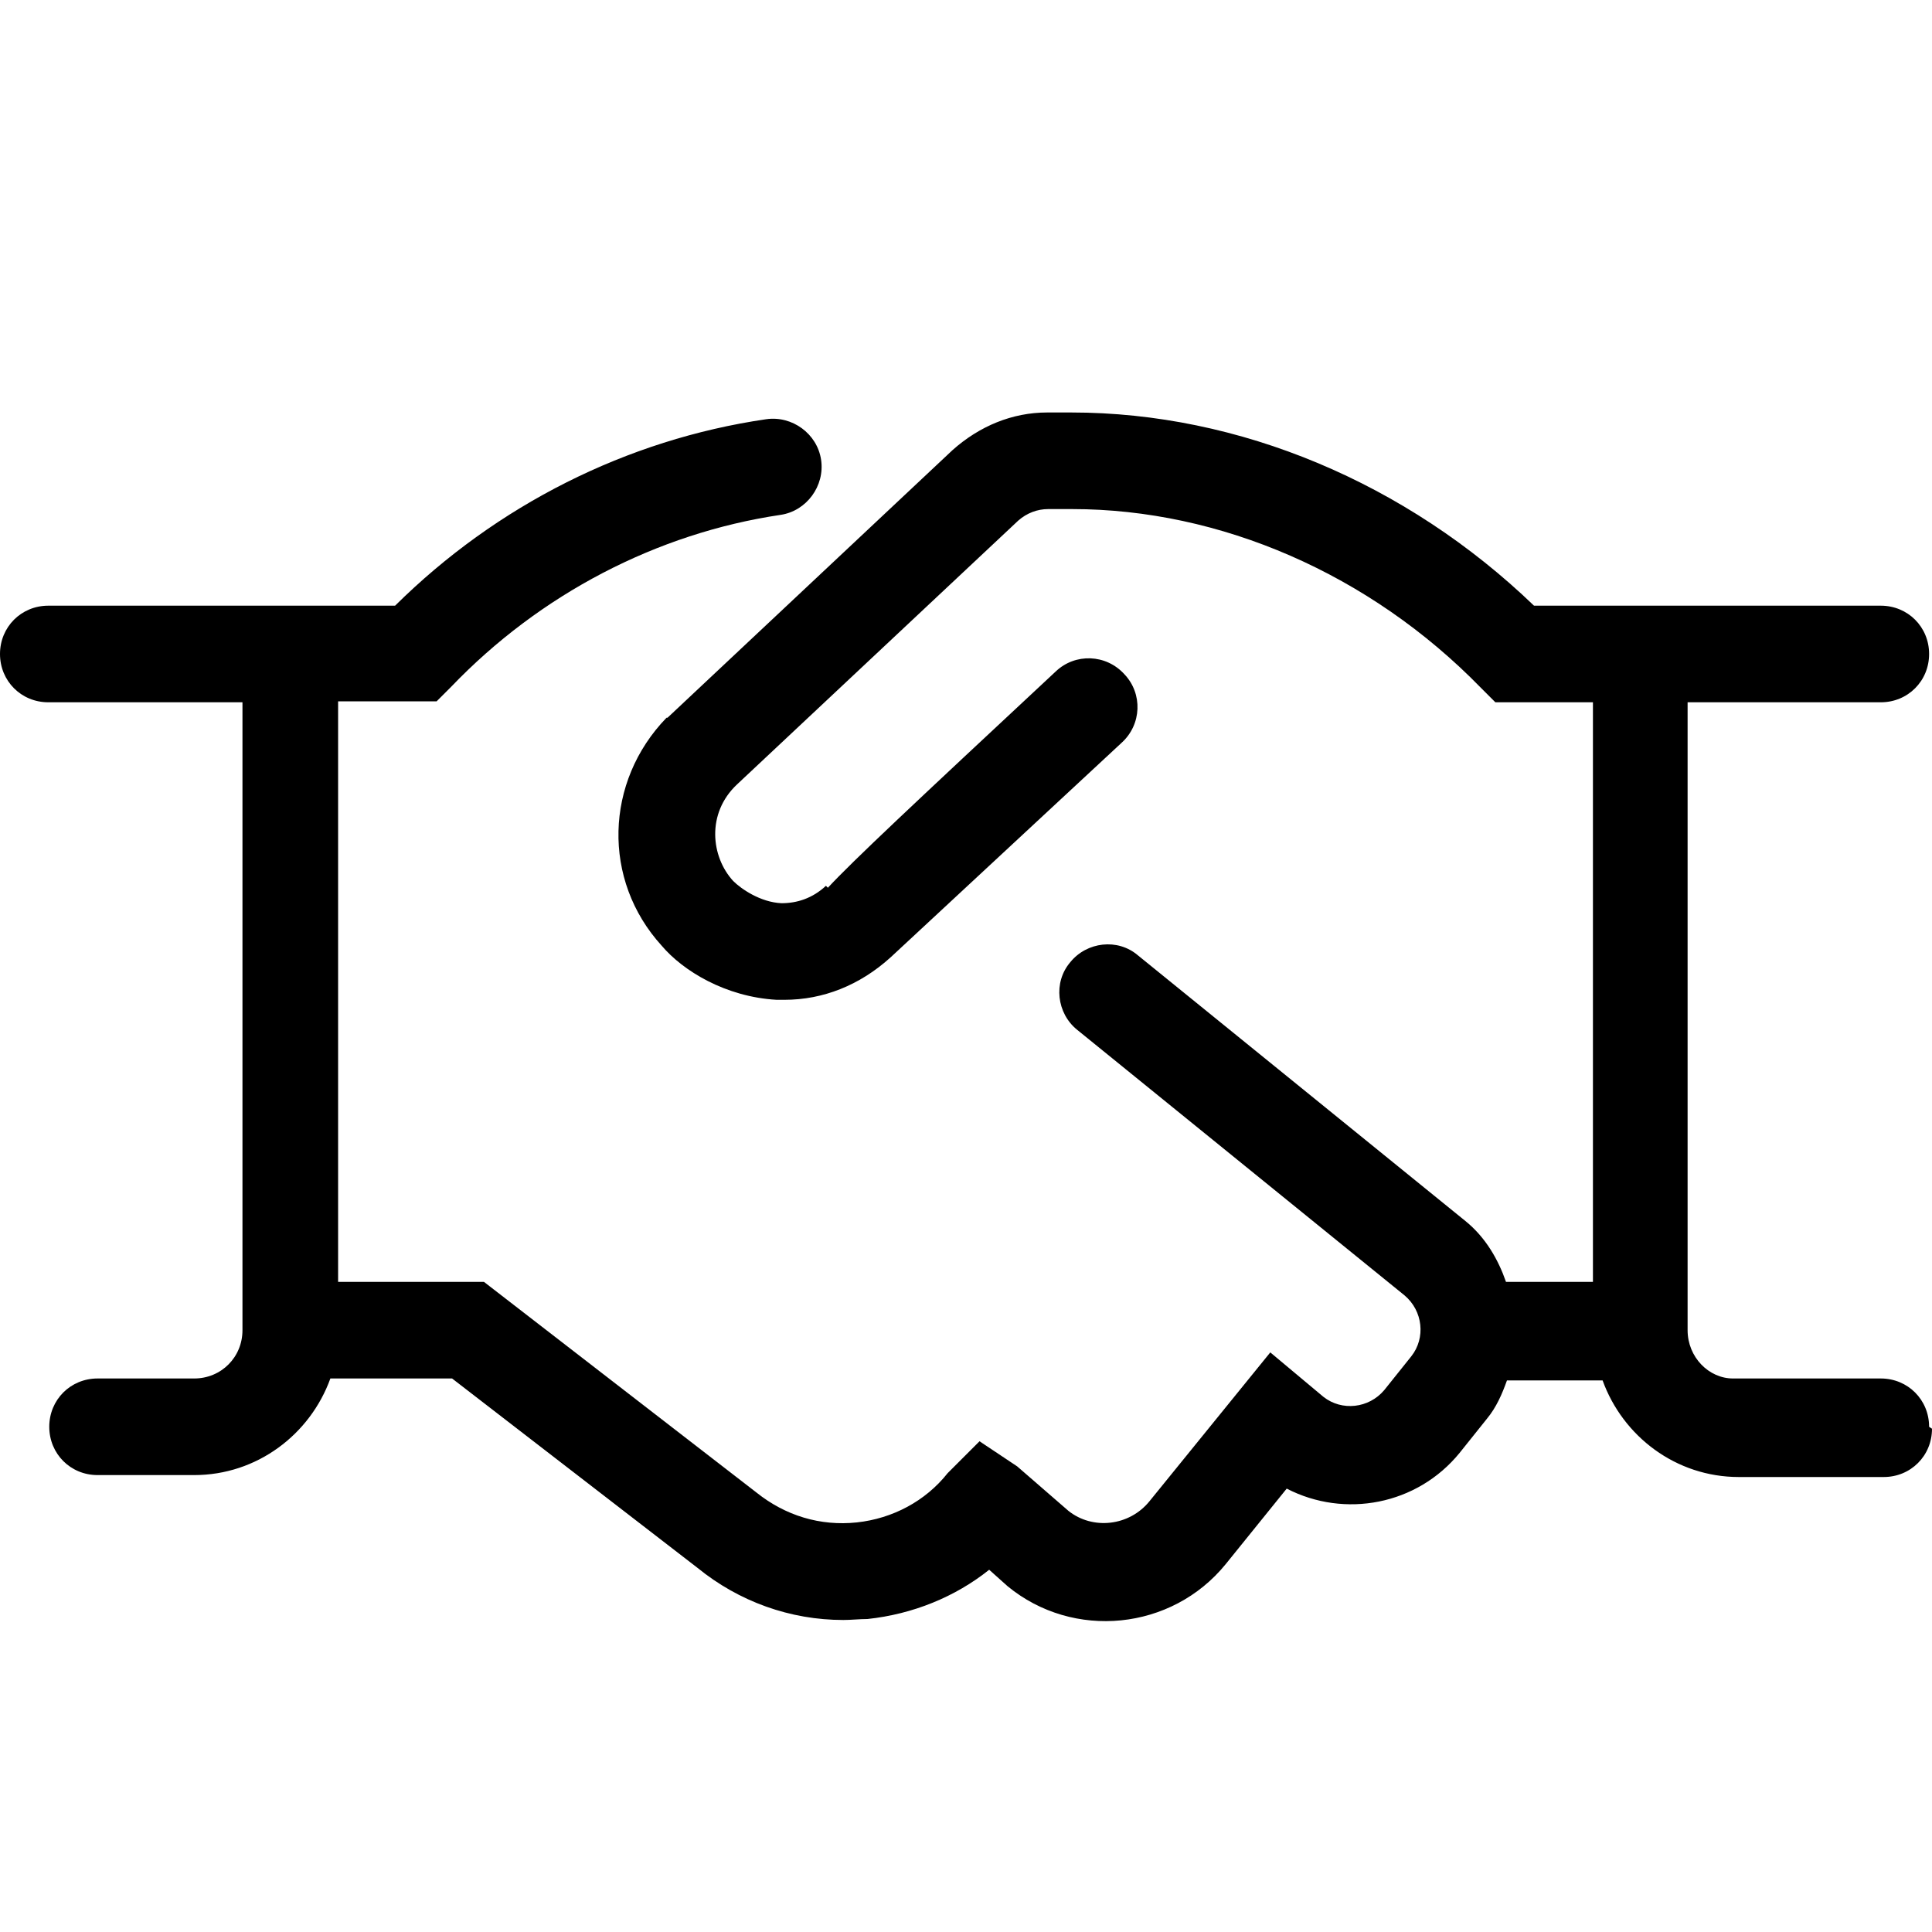
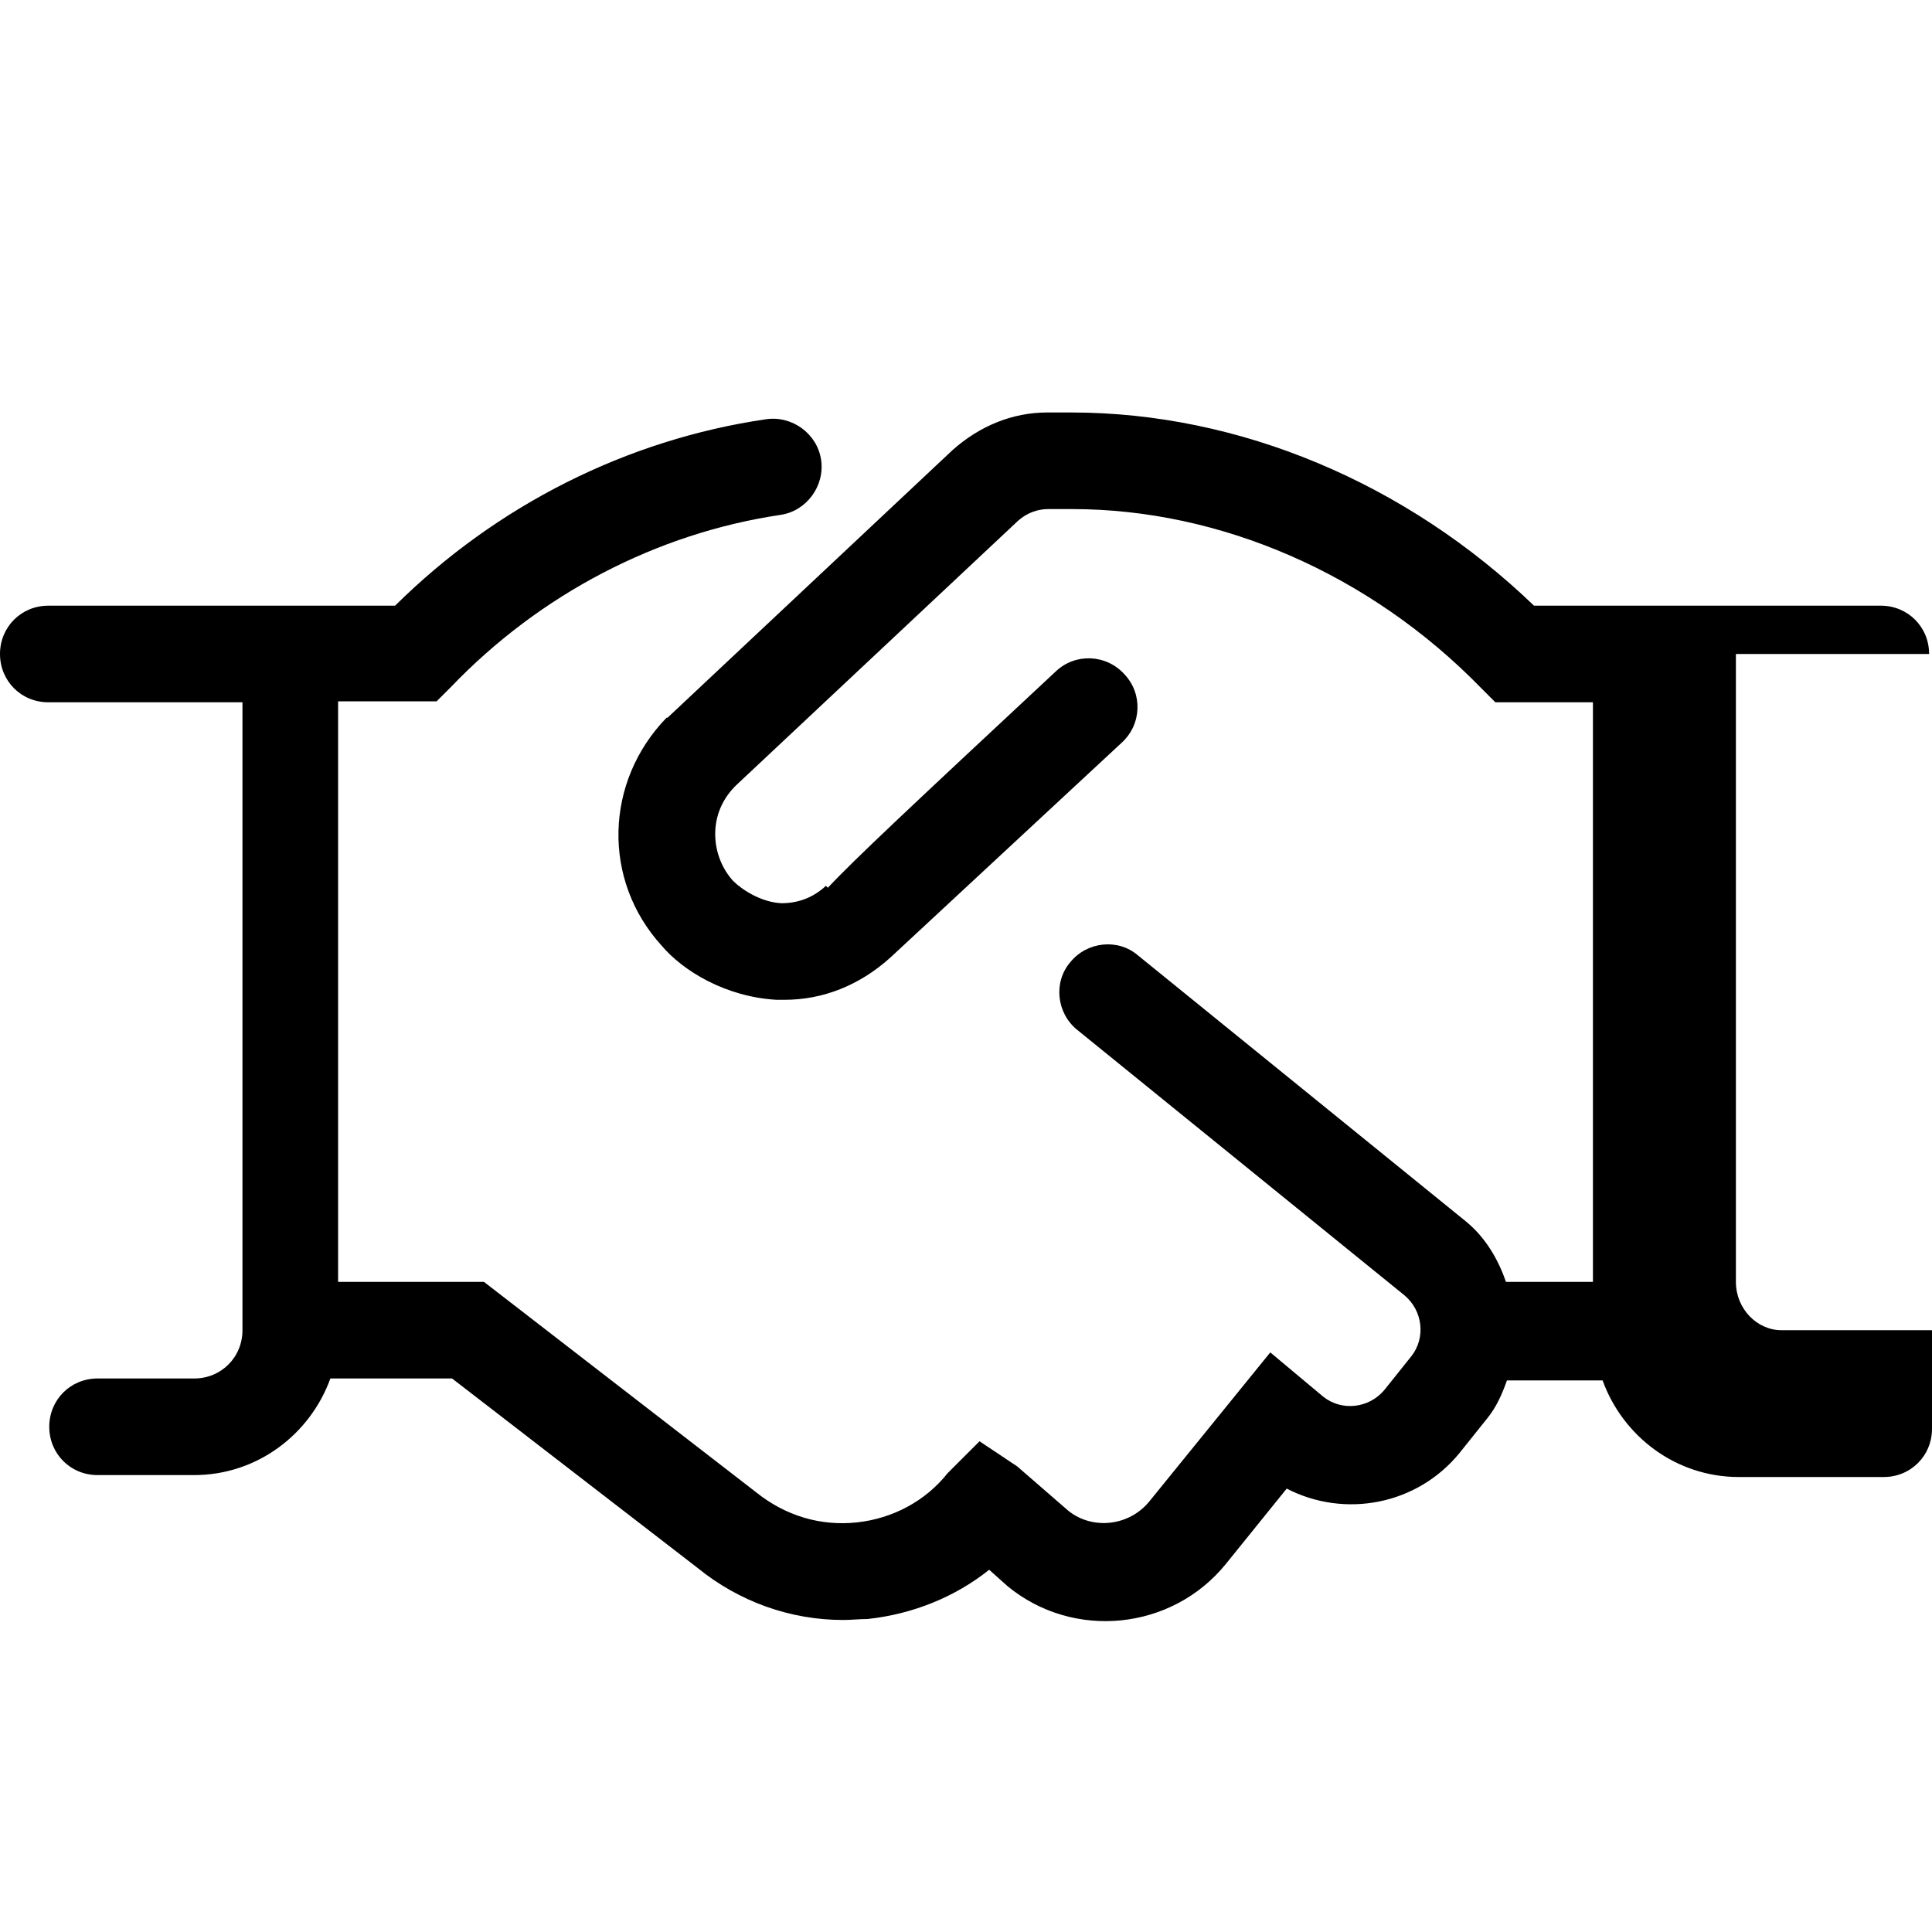
<svg xmlns="http://www.w3.org/2000/svg" id="b" viewBox="0 0 20 20">
-   <path class="d" d="m20,14.79c0,.28-.22.5-.5.5h-1.5c-.65,0-1.2-.42-1.41-1h-.99c-.05.14-.11.28-.21.4l-.28.35c-.44.54-1.19.68-1.79.37l-.63.78c-.56.69-1.58.79-2.26.23l-.19-.17c-.35.28-.79.46-1.26.51-.08,0-.17.01-.25.01-.55,0-1.08-.19-1.51-.54l-2.54-1.96h-1.26c-.21.58-.76,1-1.41,1h-1c-.28,0-.5-.22-.5-.5s.22-.5.5-.5h1c.28,0,.5-.22.5-.5v-6.5H.5c-.28,0-.5-.22-.5-.5s.22-.5.5-.5h3.59c1.05-1.04,2.4-1.72,3.84-1.93.27-.04.53.15.57.42.04.27-.15.53-.42.57-1.28.19-2.49.82-3.41,1.78l-.15.15h-1.02v6.01h1.51l2.82,2.18c.3.24.66.35,1.04.31.37-.04.71-.22.94-.51l.33-.33.39.26.53.46c.25.2.63.16.84-.1l1.25-1.54.55.46c.19.15.47.12.63-.07l.28-.35c.15-.19.12-.47-.07-.63l-3.39-2.75c-.21-.17-.25-.49-.07-.7.17-.21.49-.25.7-.07l3.39,2.75c.21.17.34.4.42.63h.9v-6h-1.01l-.15-.15c-1.15-1.18-2.7-1.85-4.23-1.85h-.25c-.11,0-.22.04-.31.12l-2.91,2.73c-.32.3-.27.75-.04,1,.08.08.28.22.5.23.16,0,.32-.05.46-.18l.02.02c.26-.28.88-.86,2.36-2.24.2-.19.52-.18.71.03.19.2.18.52-.03.71l-2.39,2.22c-.32.29-.7.44-1.1.44-.03,0-.05,0-.08,0-.53-.03-.97-.3-1.19-.56-.62-.68-.59-1.7.05-2.36h.01s2.95-2.77,2.95-2.77c.28-.25.62-.39.98-.39h.25c1.74,0,3.47.73,4.79,2h3.59c.28,0,.5.22.5.5s-.22.5-.5.5h-2v6.5c0,.28.22.5.47.5h1.53c.28,0,.5.22.5.5Z" />
+   <path class="d" d="m20,14.79c0,.28-.22.5-.5.5h-1.5c-.65,0-1.2-.42-1.41-1h-.99c-.05.14-.11.28-.21.4l-.28.35c-.44.54-1.19.68-1.79.37l-.63.78c-.56.69-1.58.79-2.26.23l-.19-.17c-.35.28-.79.46-1.26.51-.08,0-.17.01-.25.01-.55,0-1.08-.19-1.51-.54l-2.54-1.96h-1.26c-.21.58-.76,1-1.41,1h-1c-.28,0-.5-.22-.5-.5s.22-.5.5-.5h1c.28,0,.5-.22.5-.5v-6.5H.5c-.28,0-.5-.22-.5-.5s.22-.5.5-.5h3.59c1.05-1.04,2.4-1.72,3.84-1.93.27-.04.53.15.57.42.04.27-.15.53-.42.57-1.28.19-2.49.82-3.41,1.78l-.15.15h-1.02v6.01h1.51l2.82,2.18c.3.24.66.35,1.04.31.37-.04.71-.22.94-.51l.33-.33.39.26.53.46c.25.2.63.16.84-.1l1.25-1.54.55.46c.19.15.47.12.63-.07l.28-.35c.15-.19.12-.47-.07-.63l-3.39-2.75c-.21-.17-.25-.49-.07-.7.17-.21.49-.25.7-.07l3.39,2.75c.21.17.34.4.42.63h.9v-6h-1.01l-.15-.15c-1.15-1.18-2.7-1.85-4.23-1.85h-.25c-.11,0-.22.04-.31.12l-2.91,2.73c-.32.3-.27.75-.04,1,.08.08.28.22.5.23.16,0,.32-.05.46-.18l.02.02c.26-.28.88-.86,2.36-2.24.2-.19.52-.18.71.03.19.2.18.52-.03.71l-2.39,2.22c-.32.29-.7.44-1.1.44-.03,0-.05,0-.08,0-.53-.03-.97-.3-1.19-.56-.62-.68-.59-1.7.05-2.36h.01s2.95-2.77,2.95-2.77c.28-.25.62-.39.98-.39h.25c1.74,0,3.47.73,4.79,2h3.59c.28,0,.5.22.5.5h-2v6.5c0,.28.22.5.47.5h1.53c.28,0,.5.22.5.5Z" />
</svg>